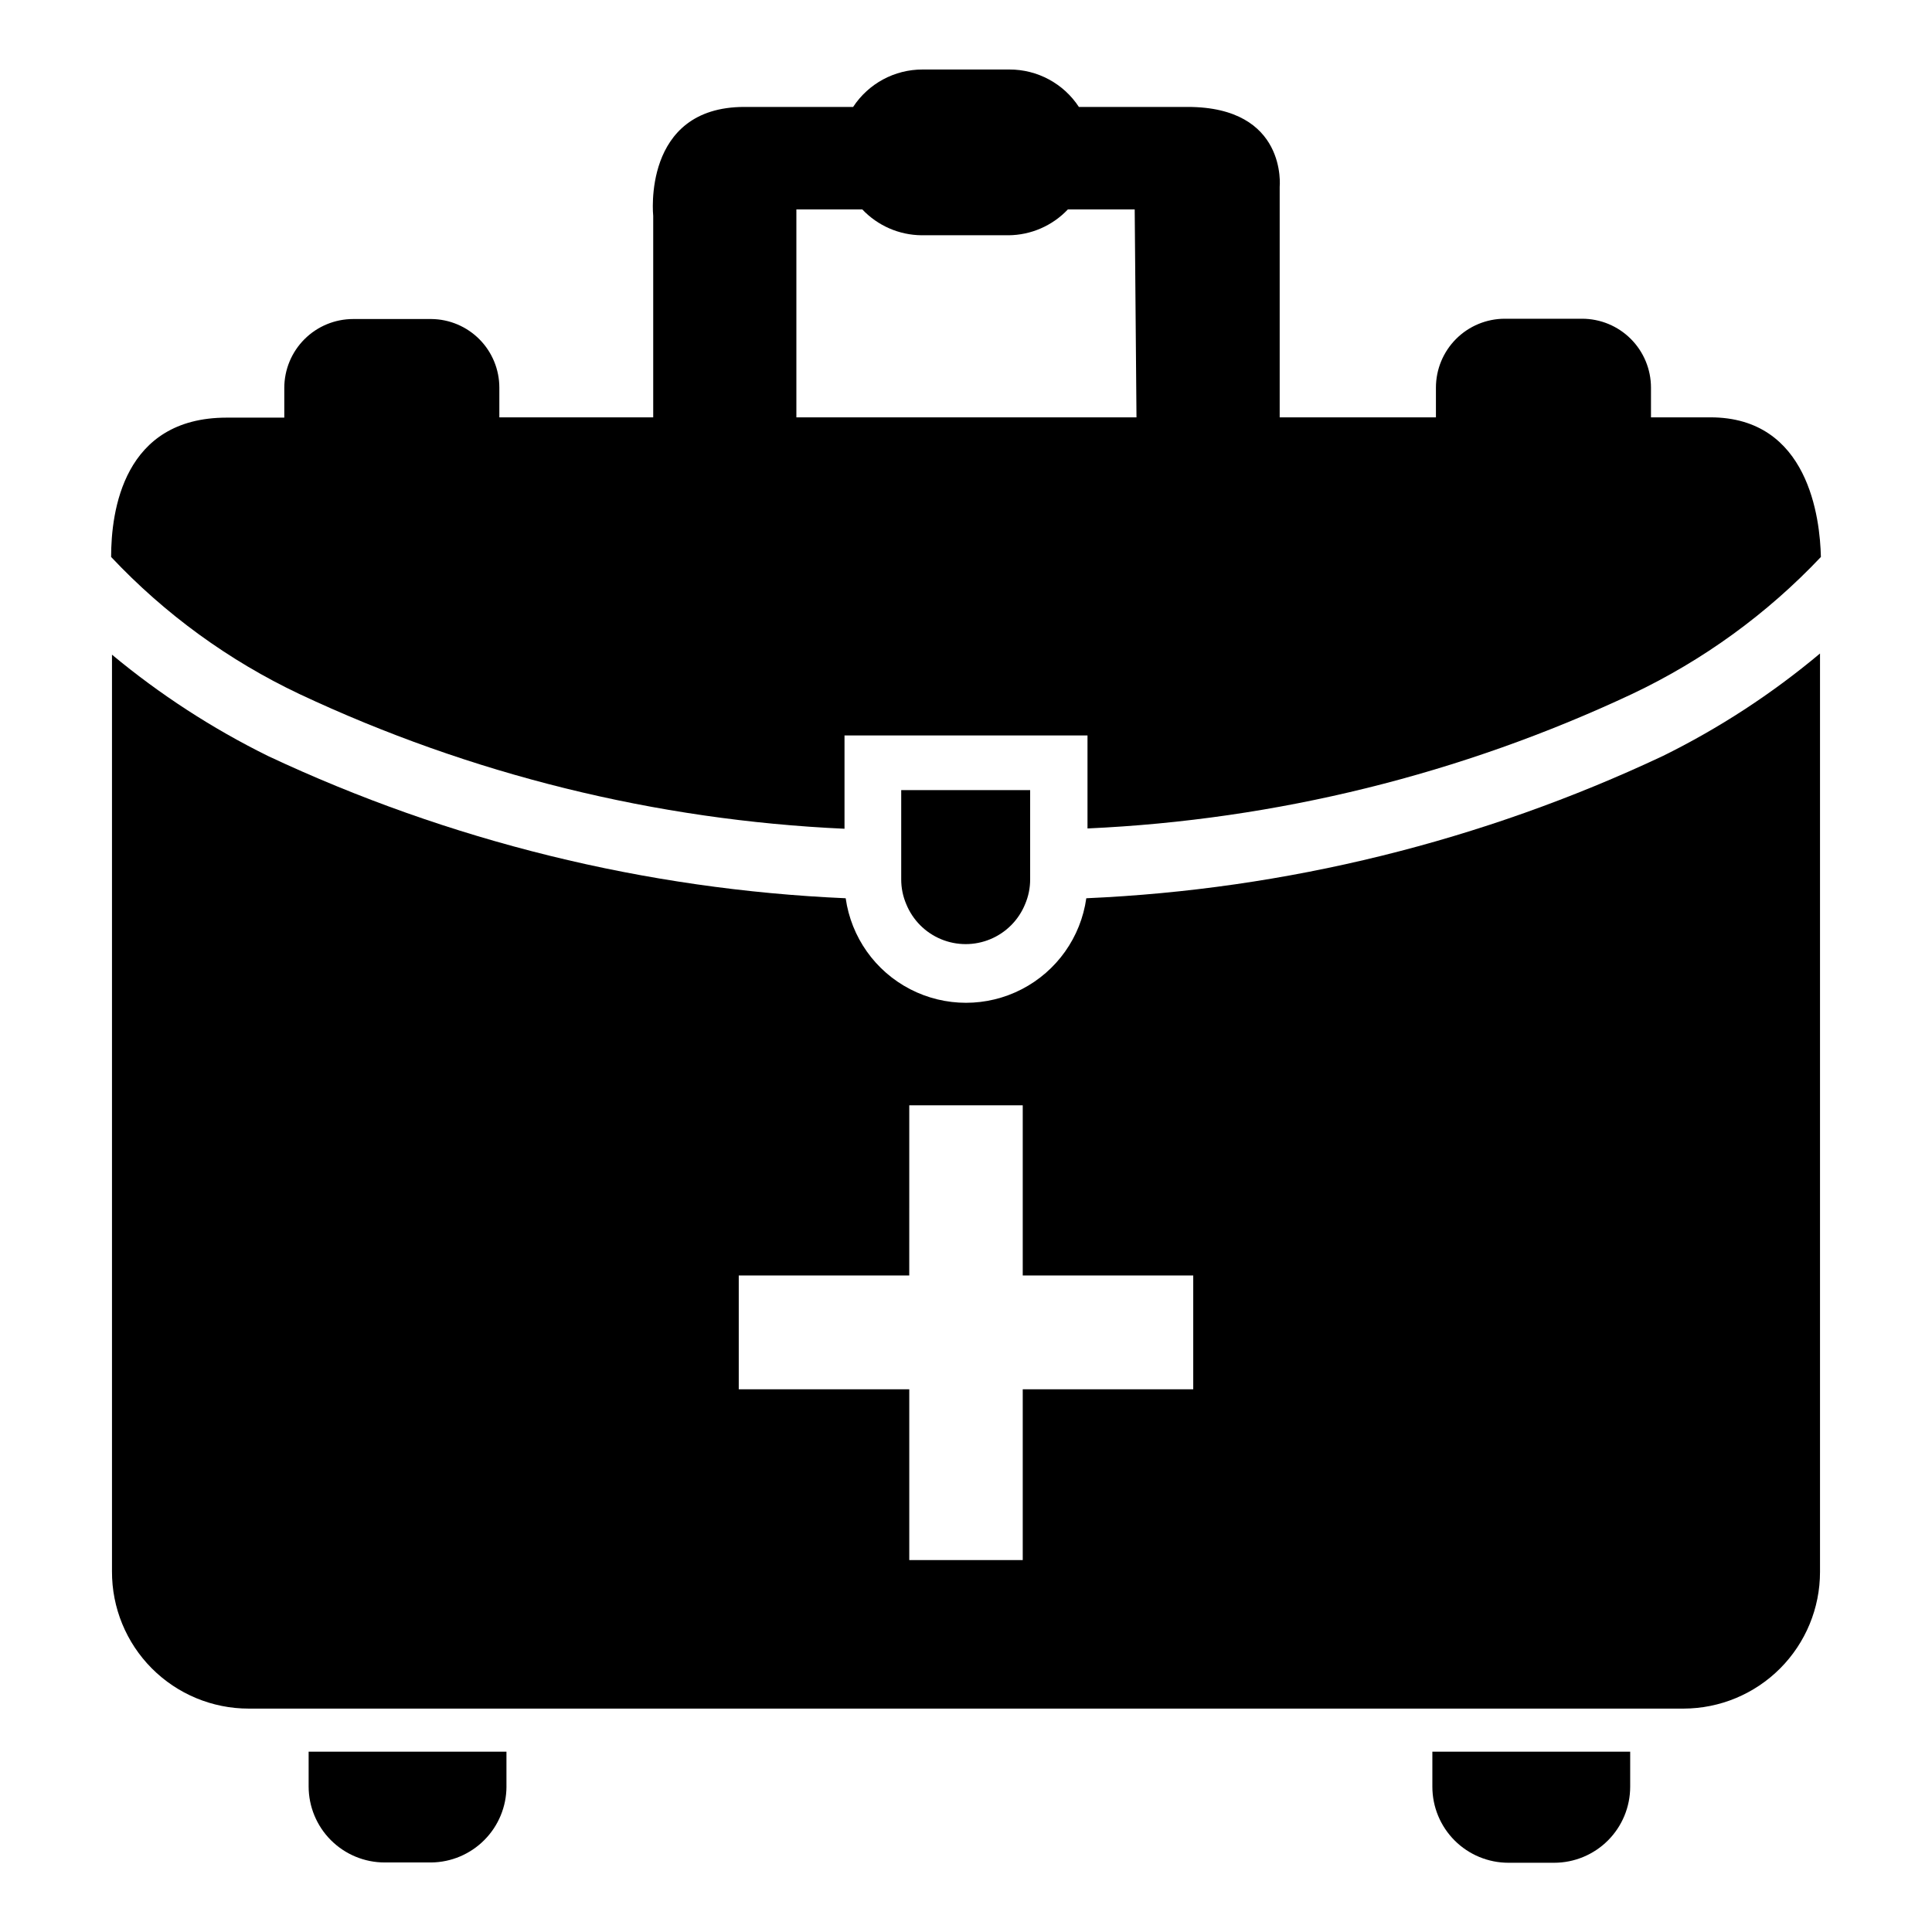
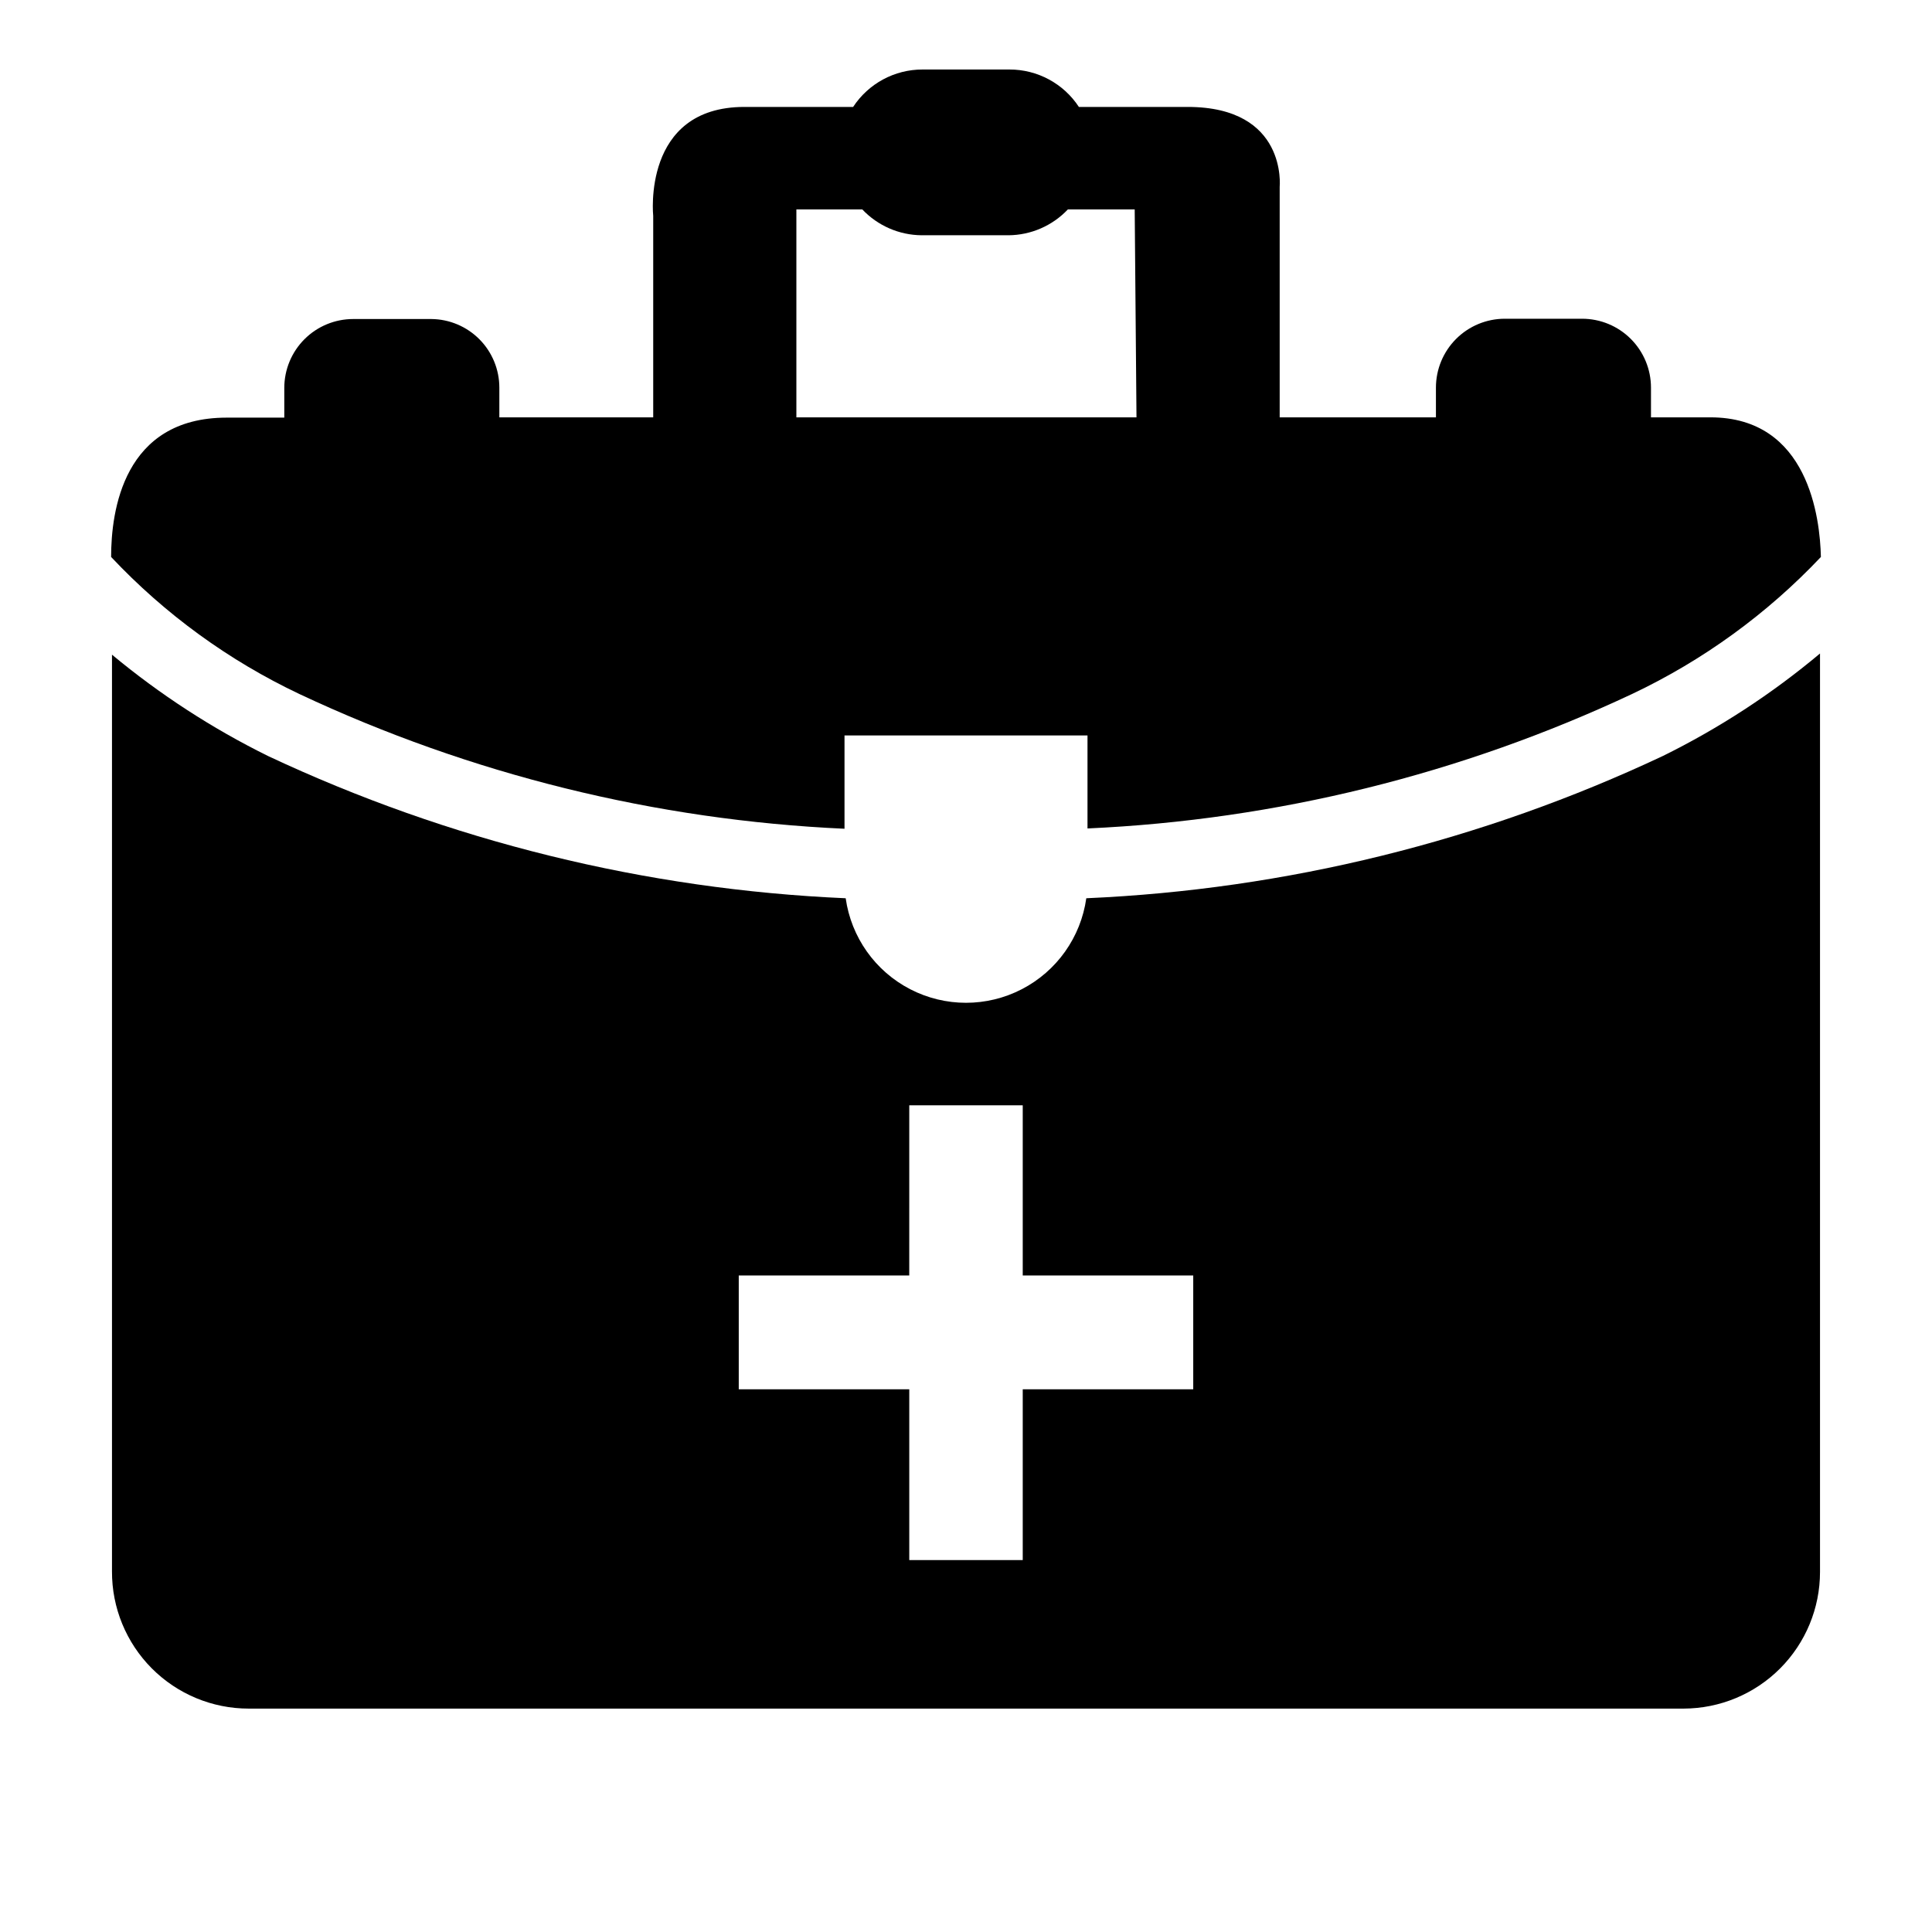
<svg xmlns="http://www.w3.org/2000/svg" fill="#000000" width="800px" height="800px" version="1.1" viewBox="144 144 512 512">
  <g>
-     <path d="m225.79 608.21h52.426v9.289h0.004c-0.02 5.289-2.121 10.359-5.848 14.113-3.727 3.758-8.777 5.898-14.07 5.961h-12.359c-5.344 0-10.469-2.125-14.25-5.906-3.777-3.777-5.902-8.902-5.902-14.25z" />
-     <path d="m523.59 608.21h52.426v9.289c0 5.344-2.121 10.469-5.902 14.25-3.777 3.777-8.902 5.902-14.25 5.902h-12.121c-5.344 0-10.473-2.125-14.25-5.902-3.781-3.781-5.902-8.906-5.902-14.25z" />
    <path d="m597.27 254.6h-15.742v-7.871c0-4.844-1.926-9.488-5.348-12.914-3.426-3.426-8.07-5.348-12.914-5.348h-20.469c-4.844 0-9.488 1.922-12.914 5.348-3.426 3.426-5.348 8.07-5.348 12.914v7.871h-41.406v-61.086s2.125-21.176-24.402-21.176h-28.812c-4.07-6.207-11-9.938-18.422-9.918h-22.988c-7.422-0.02-14.348 3.711-18.418 9.918h-28.812c-27.238 0-24.168 28.891-24.168 28.891v53.371h-40.777v-7.871c0-4.797-1.895-9.398-5.269-12.805-3.375-3.402-7.961-5.34-12.758-5.379h-20.703c-4.844 0-9.488 1.922-12.914 5.348-3.426 3.426-5.348 8.07-5.348 12.914v7.871h-15.273c-27.395 0-30.621 24.797-30.621 36.918v0.004c14.242 15.141 31.195 27.477 49.988 36.367 45.309 21.273 94.371 33.395 144.37 35.66v-24.719h64.395v24.641c50.004-2.258 99.066-14.375 144.37-35.66 18.77-8.891 35.723-21.199 49.988-36.289-0.234-10.156-3.227-37-29.285-37zm-152.09 0h-90.133v-55.105h17.477l-0.004 0.004c4.098 4.332 9.785 6.805 15.746 6.848h22.984c5.965-0.043 11.648-2.516 15.746-6.848h17.711z" />
-     <path d="m417 353.39v23.617c0.012 2.273-0.445 4.523-1.34 6.613-1.711 4.195-5.027 7.535-9.211 9.273-4.18 1.742-8.887 1.742-13.07 0-4.18-1.738-7.496-5.078-9.207-9.273-0.895-2.09-1.352-4.34-1.34-6.613v-23.617z" />
    <path d="m584.68 344.34c-47.93 22.566-99.867 35.387-152.8 37.707-1.453 10.332-7.828 19.32-17.102 24.109-9.27 4.793-20.289 4.793-29.559 0-9.273-4.789-15.645-13.777-17.102-24.109-53.027-2.324-105.07-15.141-153.11-37.707-14.781-7.301-28.652-16.309-41.328-26.844v242.93c-0.043 9.633 3.754 18.883 10.547 25.707 6.797 6.824 16.031 10.664 25.664 10.664h380.3c9.59-0.023 18.781-3.848 25.555-10.637 6.773-6.789 10.578-15.984 10.578-25.578v-243.4c-12.746 10.684-26.727 19.805-41.645 27.16zm-124.46 167.83h-45.184v45.262h-30.07v-45.262h-45.188v-30.152h45.184l0.004-45.105h30.07v45.105h45.184z" />
  </g>
</svg>